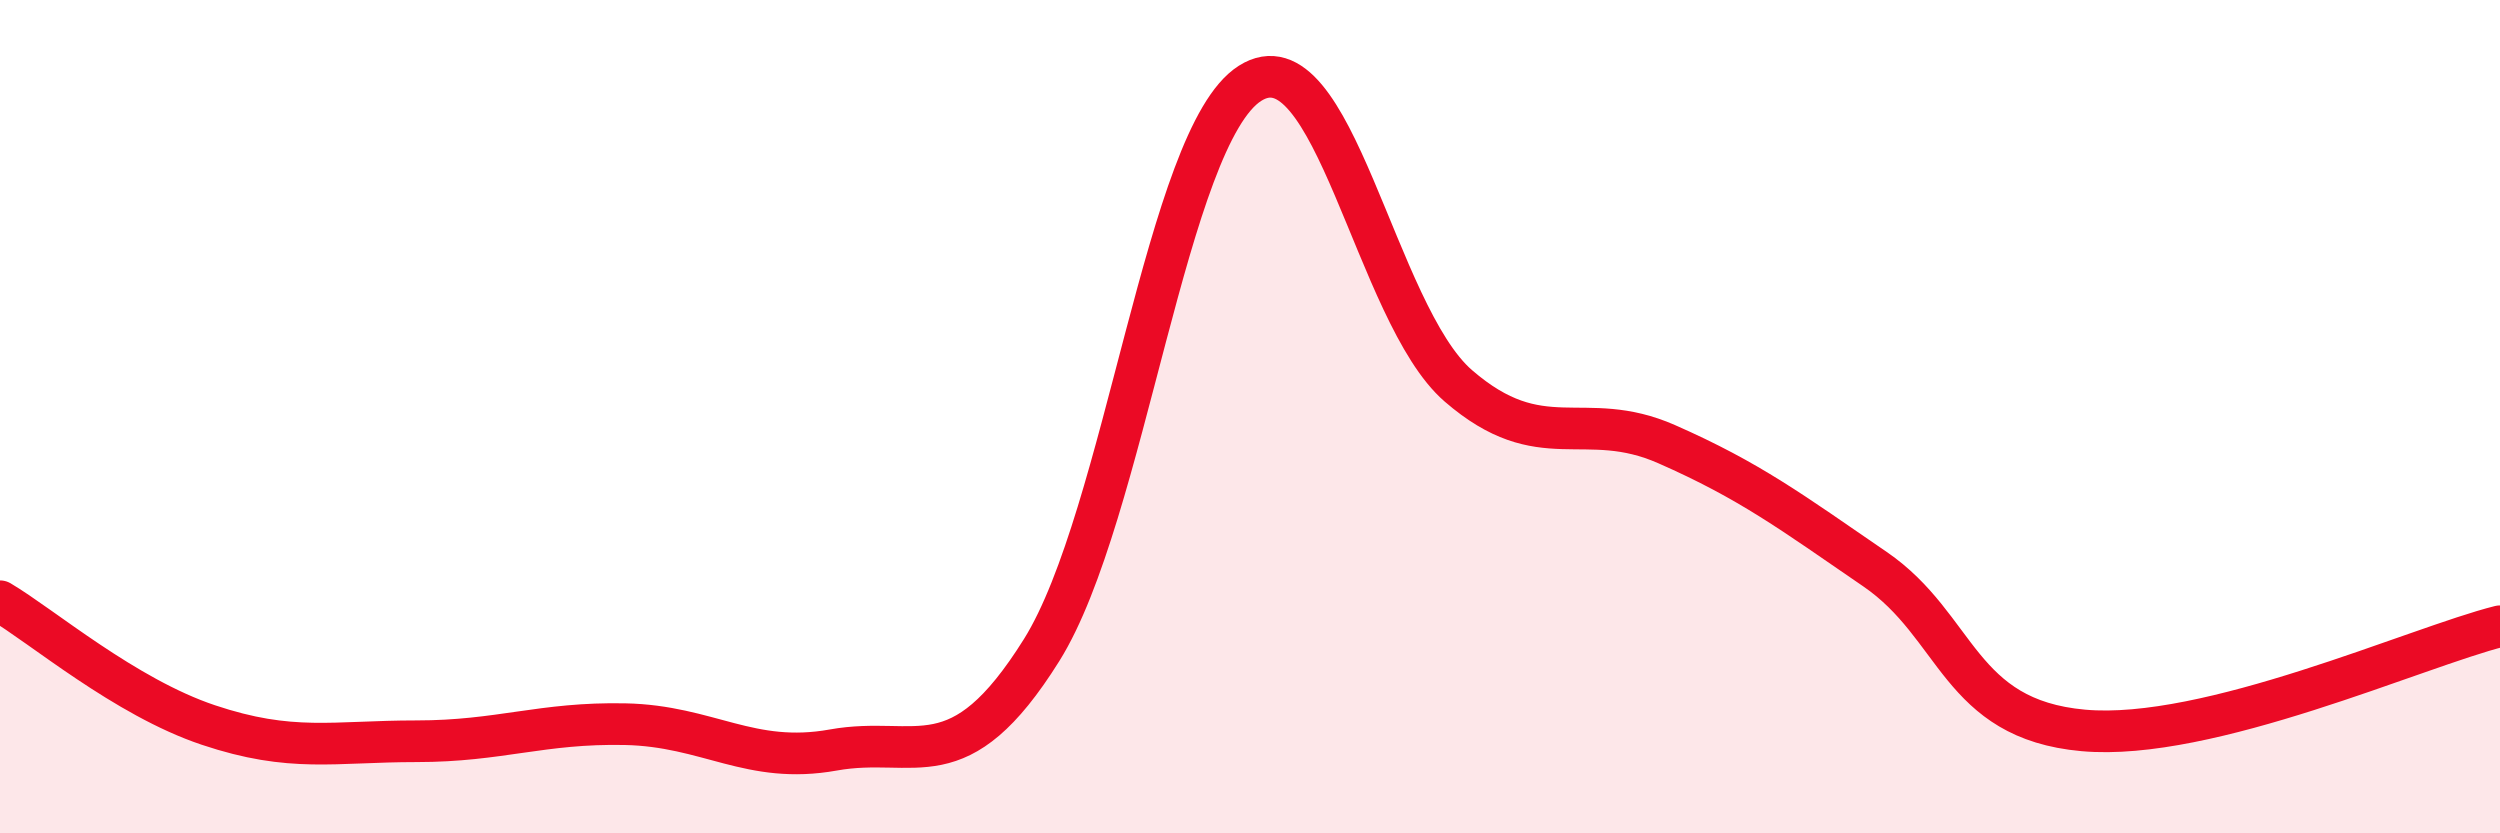
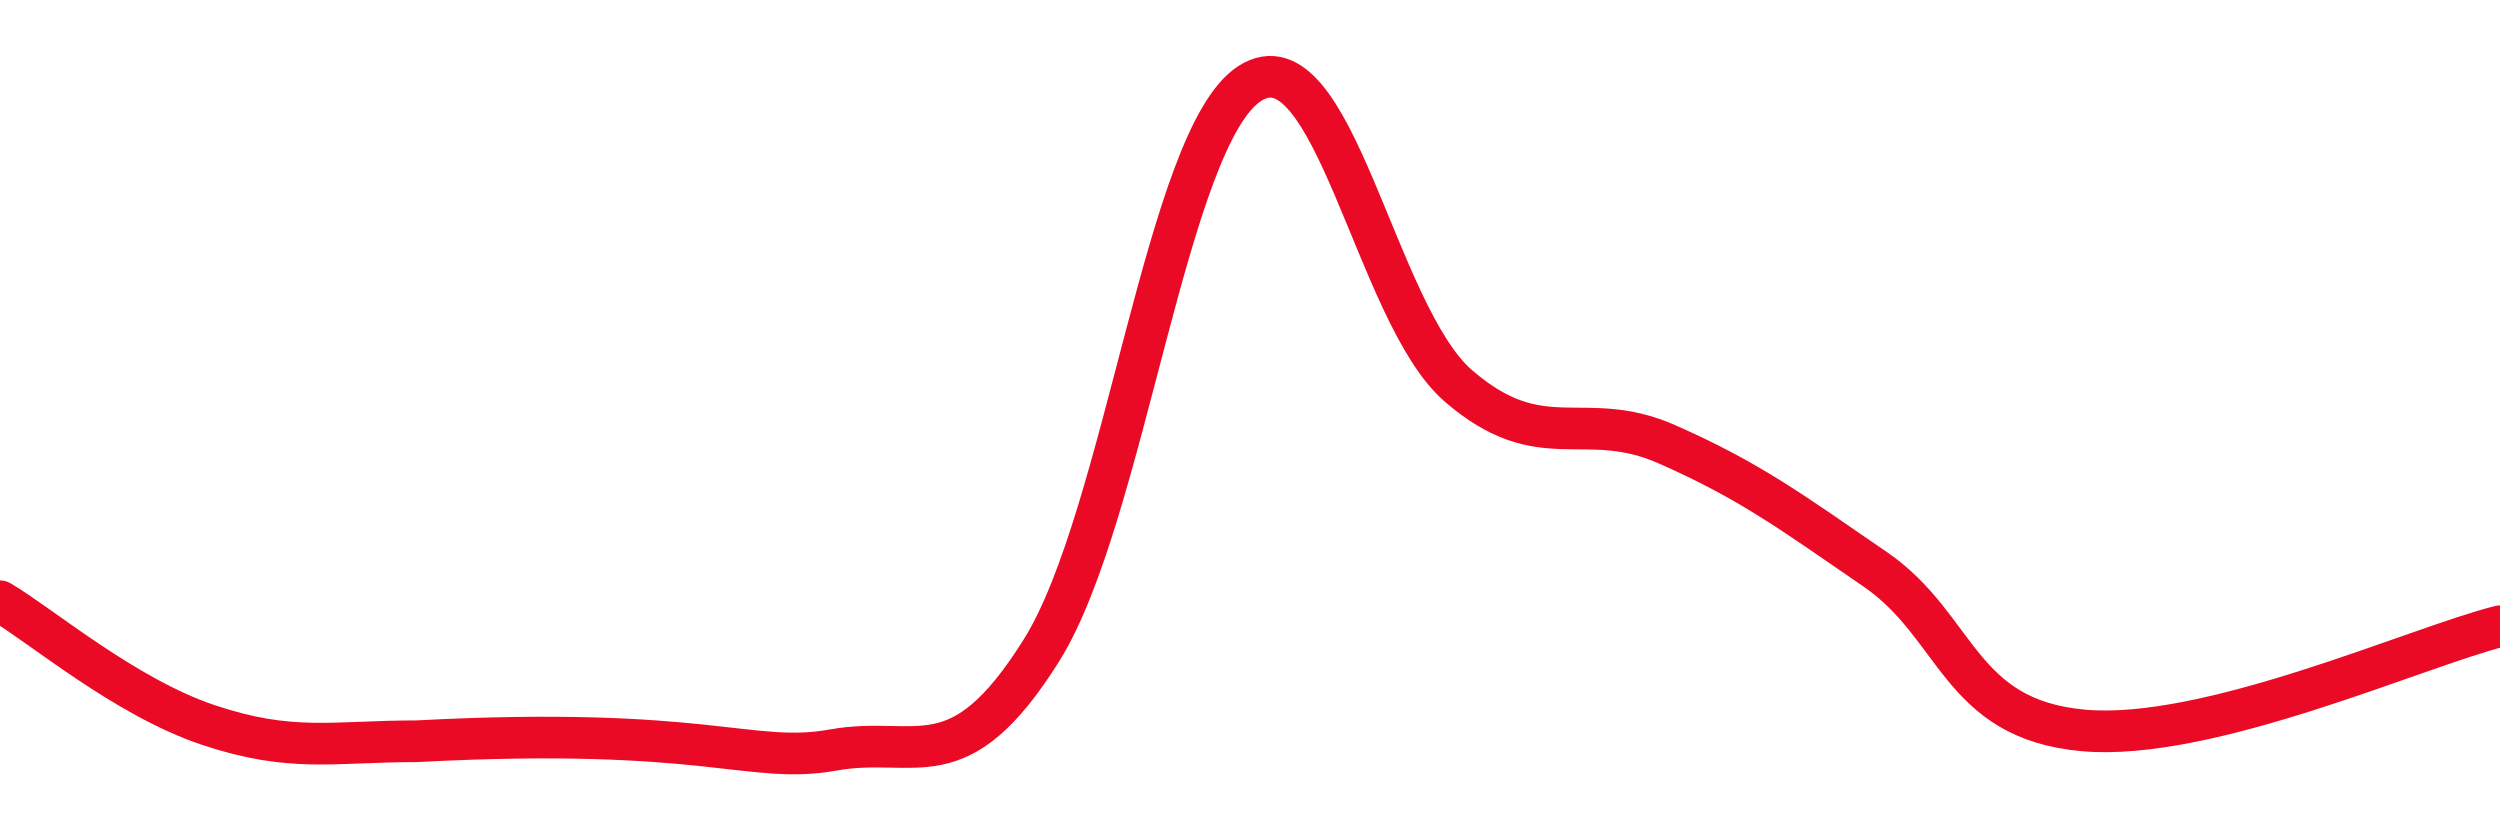
<svg xmlns="http://www.w3.org/2000/svg" width="60" height="20" viewBox="0 0 60 20">
-   <path d="M 0,14.43 C 1,15.02 3,16.73 5,17.4 C 7,18.07 8,17.79 10,17.79 C 12,17.79 13,17.34 15,17.38 C 17,17.42 18,18.36 20,18 C 22,17.64 23,18.8 25,15.6 C 27,12.4 28,3.27 30,2 C 32,0.73 33,7.53 35,9.26 C 37,10.99 38,9.78 40,10.66 C 42,11.54 43,12.29 45,13.66 C 47,15.03 47,17.26 50,17.53 C 53,17.8 58,15.53 60,15.03L60 20L0 20Z" fill="#EB0A25" opacity="0.1" stroke-linecap="round" stroke-linejoin="round" />
-   <path d="M 0,14.43 C 1,15.02 3,16.73 5,17.4 C 7,18.07 8,17.79 10,17.79 C 12,17.79 13,17.34 15,17.38 C 17,17.42 18,18.36 20,18 C 22,17.64 23,18.8 25,15.6 C 27,12.4 28,3.27 30,2 C 32,0.73 33,7.53 35,9.26 C 37,10.99 38,9.78 40,10.66 C 42,11.54 43,12.29 45,13.66 C 47,15.03 47,17.26 50,17.53 C 53,17.8 58,15.53 60,15.03" stroke="#EB0A25" stroke-width="1" fill="none" stroke-linecap="round" stroke-linejoin="round" />
+   <path d="M 0,14.43 C 1,15.02 3,16.73 5,17.4 C 7,18.07 8,17.79 10,17.79 C 17,17.42 18,18.36 20,18 C 22,17.64 23,18.8 25,15.6 C 27,12.4 28,3.27 30,2 C 32,0.73 33,7.53 35,9.26 C 37,10.99 38,9.78 40,10.66 C 42,11.54 43,12.29 45,13.66 C 47,15.03 47,17.26 50,17.53 C 53,17.8 58,15.53 60,15.03" stroke="#EB0A25" stroke-width="1" fill="none" stroke-linecap="round" stroke-linejoin="round" />
</svg>